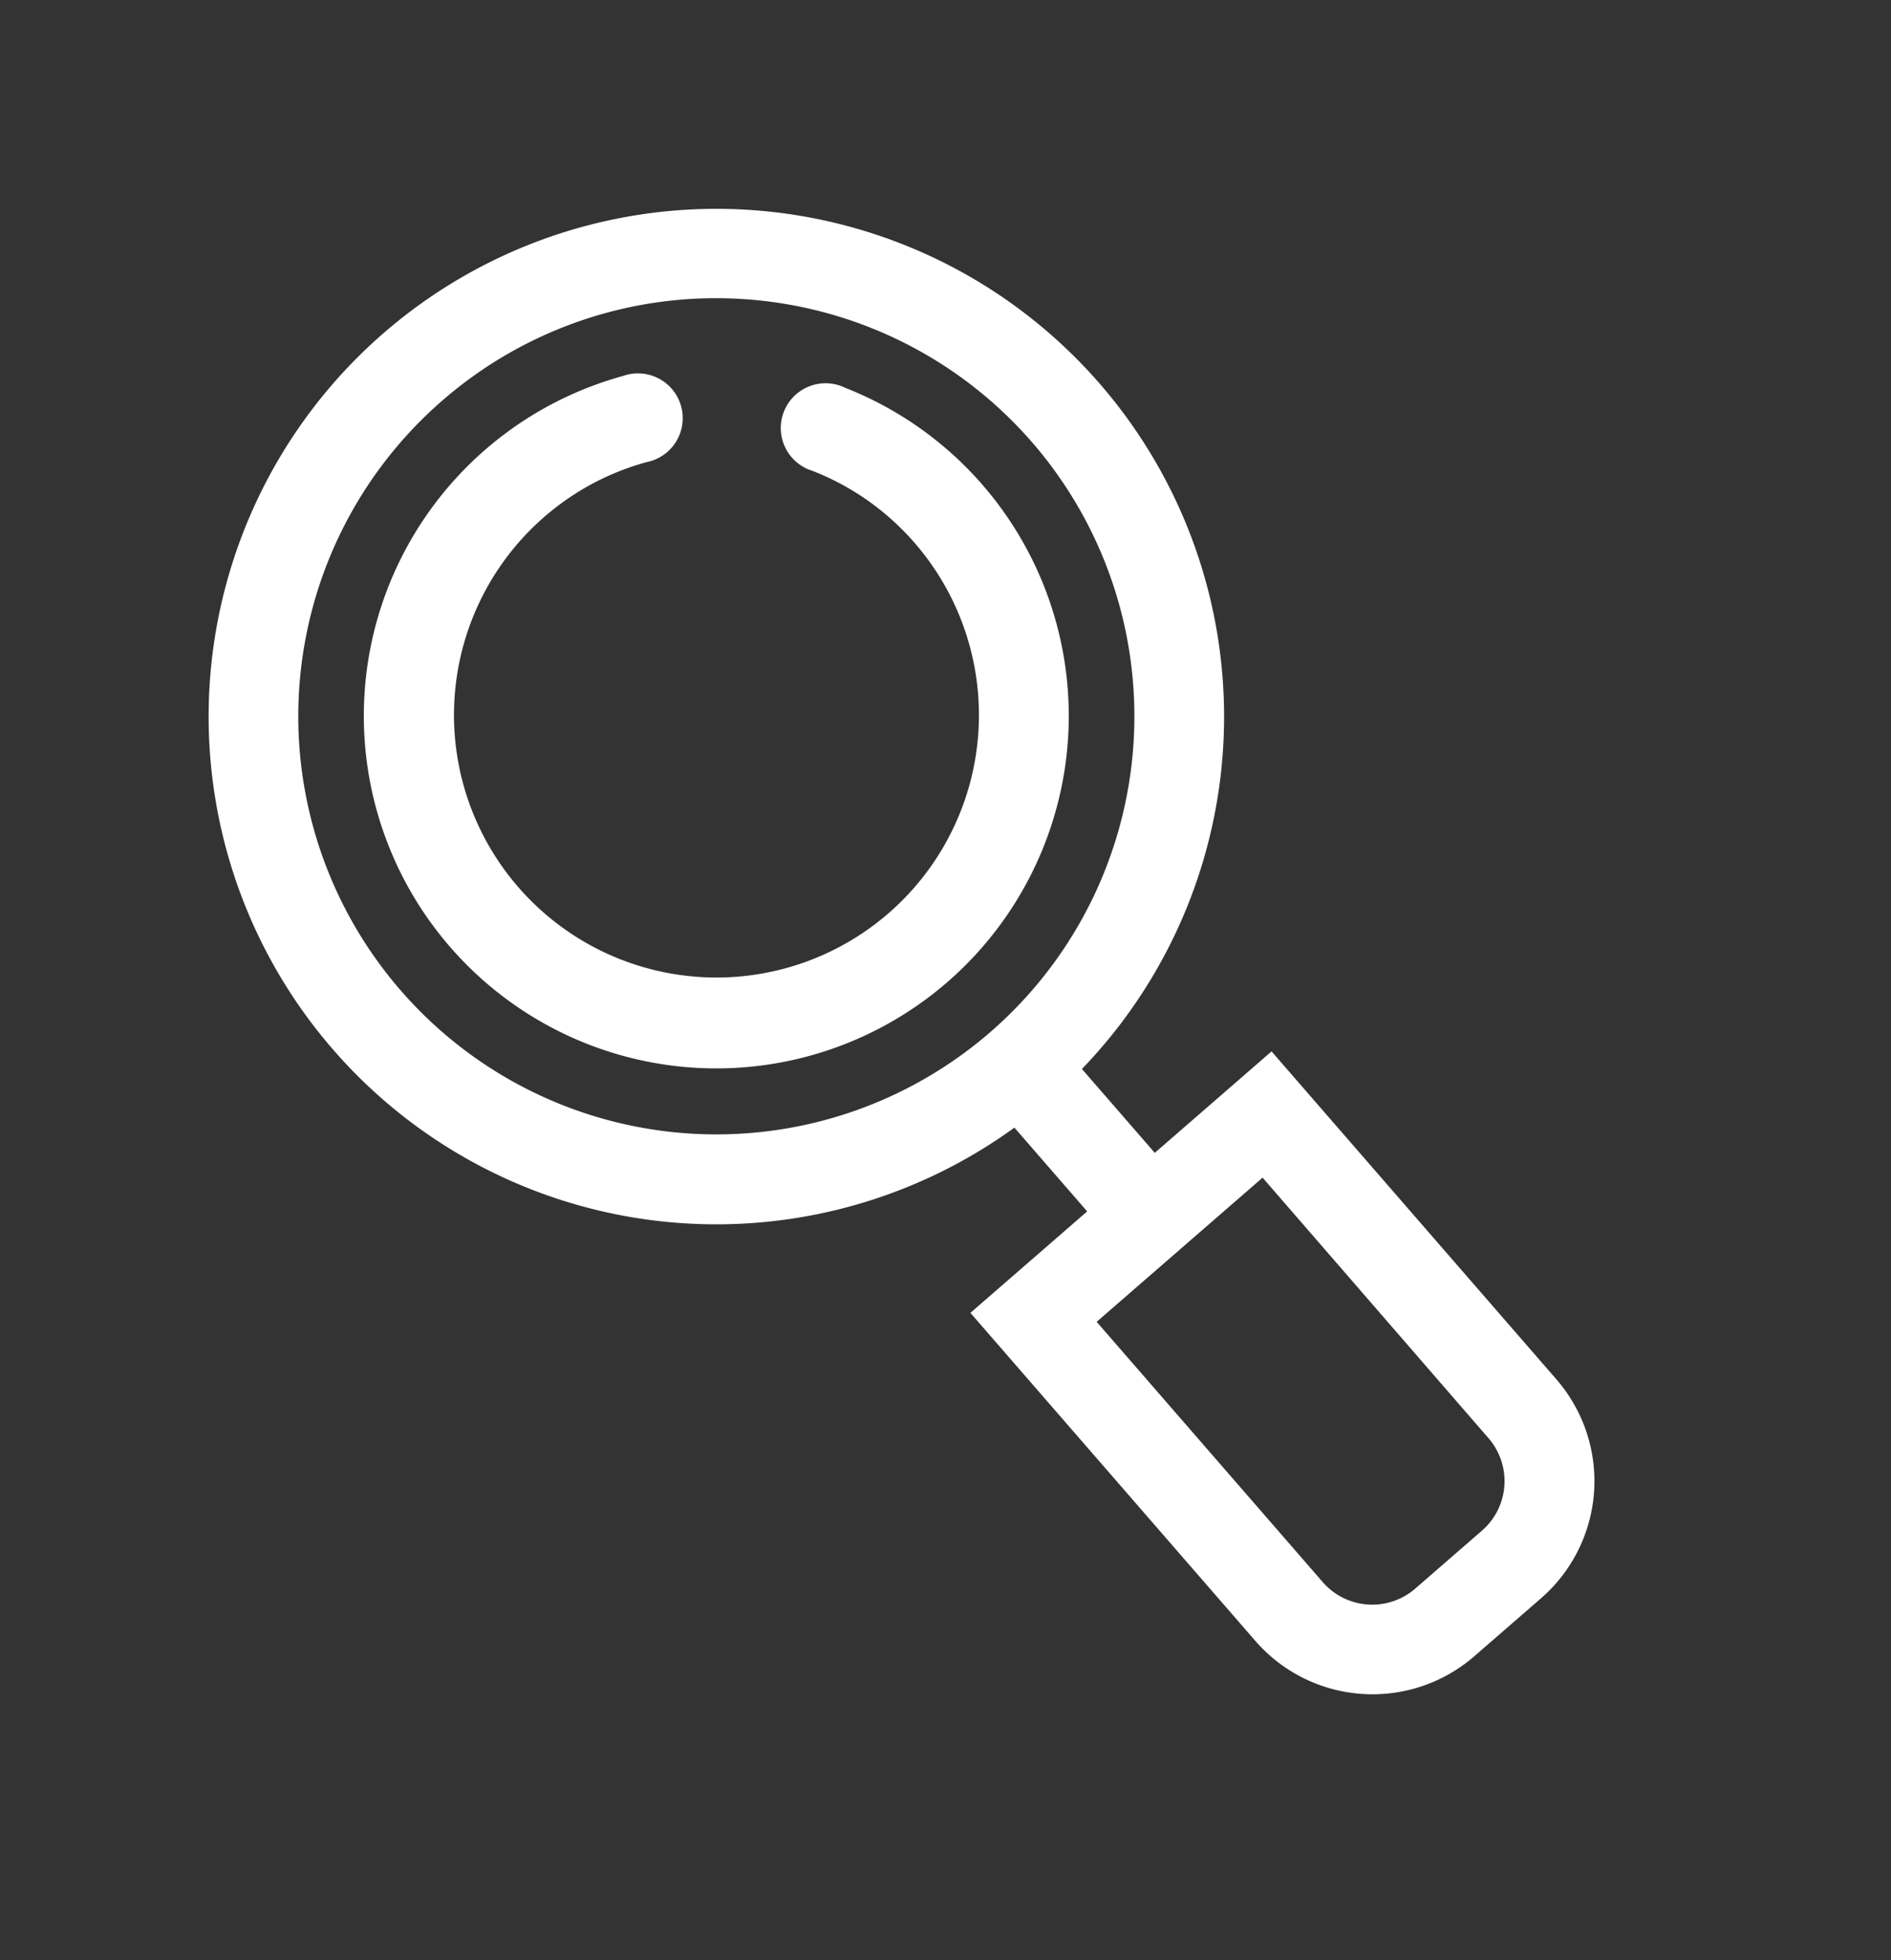
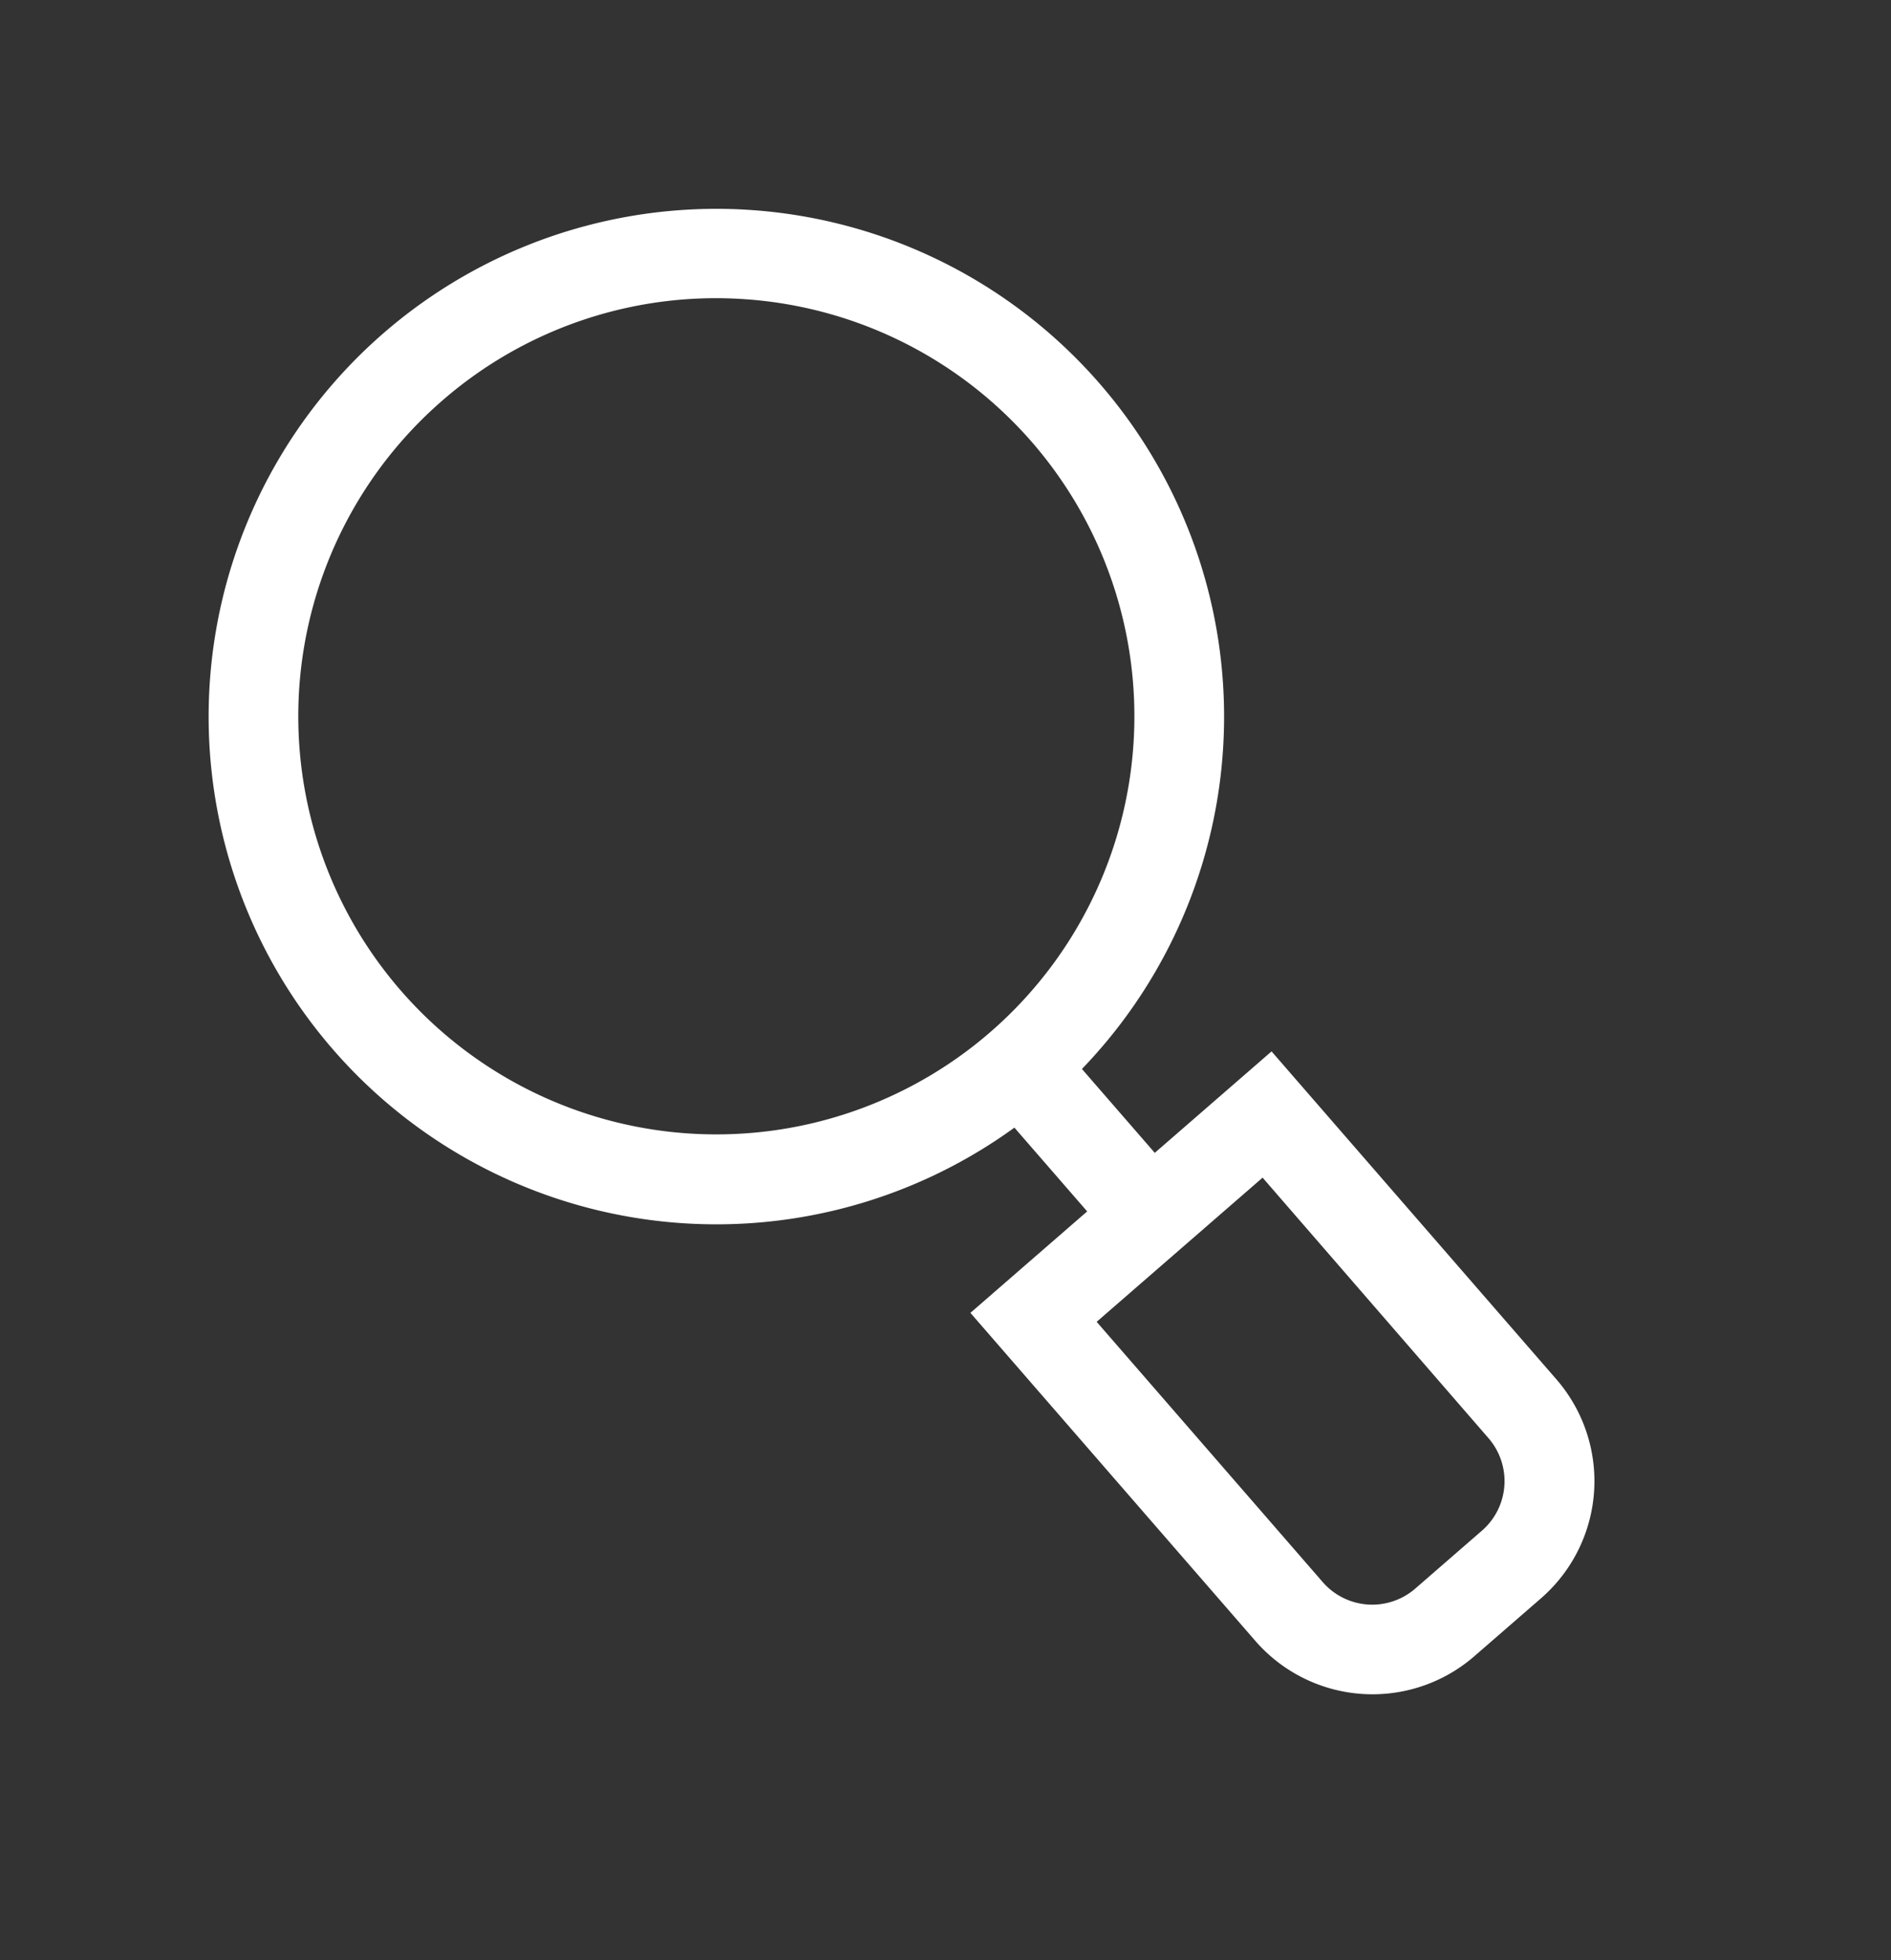
<svg xmlns="http://www.w3.org/2000/svg" width="46.455" height="48.148">
  <rect width="100%" height="100%" fill="#333333" stroke="none" />
  <defs>
    <style>
            .cls-1{fill:#fff}
        </style>
  </defs>
  <g id="그룹_3" data-name="그룹 3" transform="rotate(-40.98 21.894 8.177)">
    <path id="패스_10029" data-name="패스 10029" class="cls-1" d="M3.653 3.653a12.473 12.473 0 1 1 9.92 21.247v2.729h3.8v10.678a3.813 3.813 0 0 1-3.8 3.805h-2.197a3.814 3.814 0 0 1-3.8-3.805V27.626h3.8V24.9A12.473 12.473 0 0 1 3.653 3.653m8.82-1.453a10.27 10.27 0 1 0 7.263 3.008A10.241 10.241 0 0 0 12.473 2.2zm2.7 27.626h-5.4v8.48a1.612 1.612 0 0 0 1.6 1.6h2.193a1.611 1.611 0 0 0 1.6-1.6z" />
-     <path id="패스_10030" data-name="패스 10030" class="cls-1" d="M12.435.859a1.1 1.1 0 1 1-.954 1.977 6.442 6.442 0 0 0-1.361-.476 6.448 6.448 0 1 0 4.843 4.764 6.405 6.405 0 0 0-.547-1.449 1.1 1.1 0 1 1 1.943-1.015 8.659 8.659 0 1 1-3.924-3.8" transform="translate(3.799 3.799)" />
  </g>
</svg>